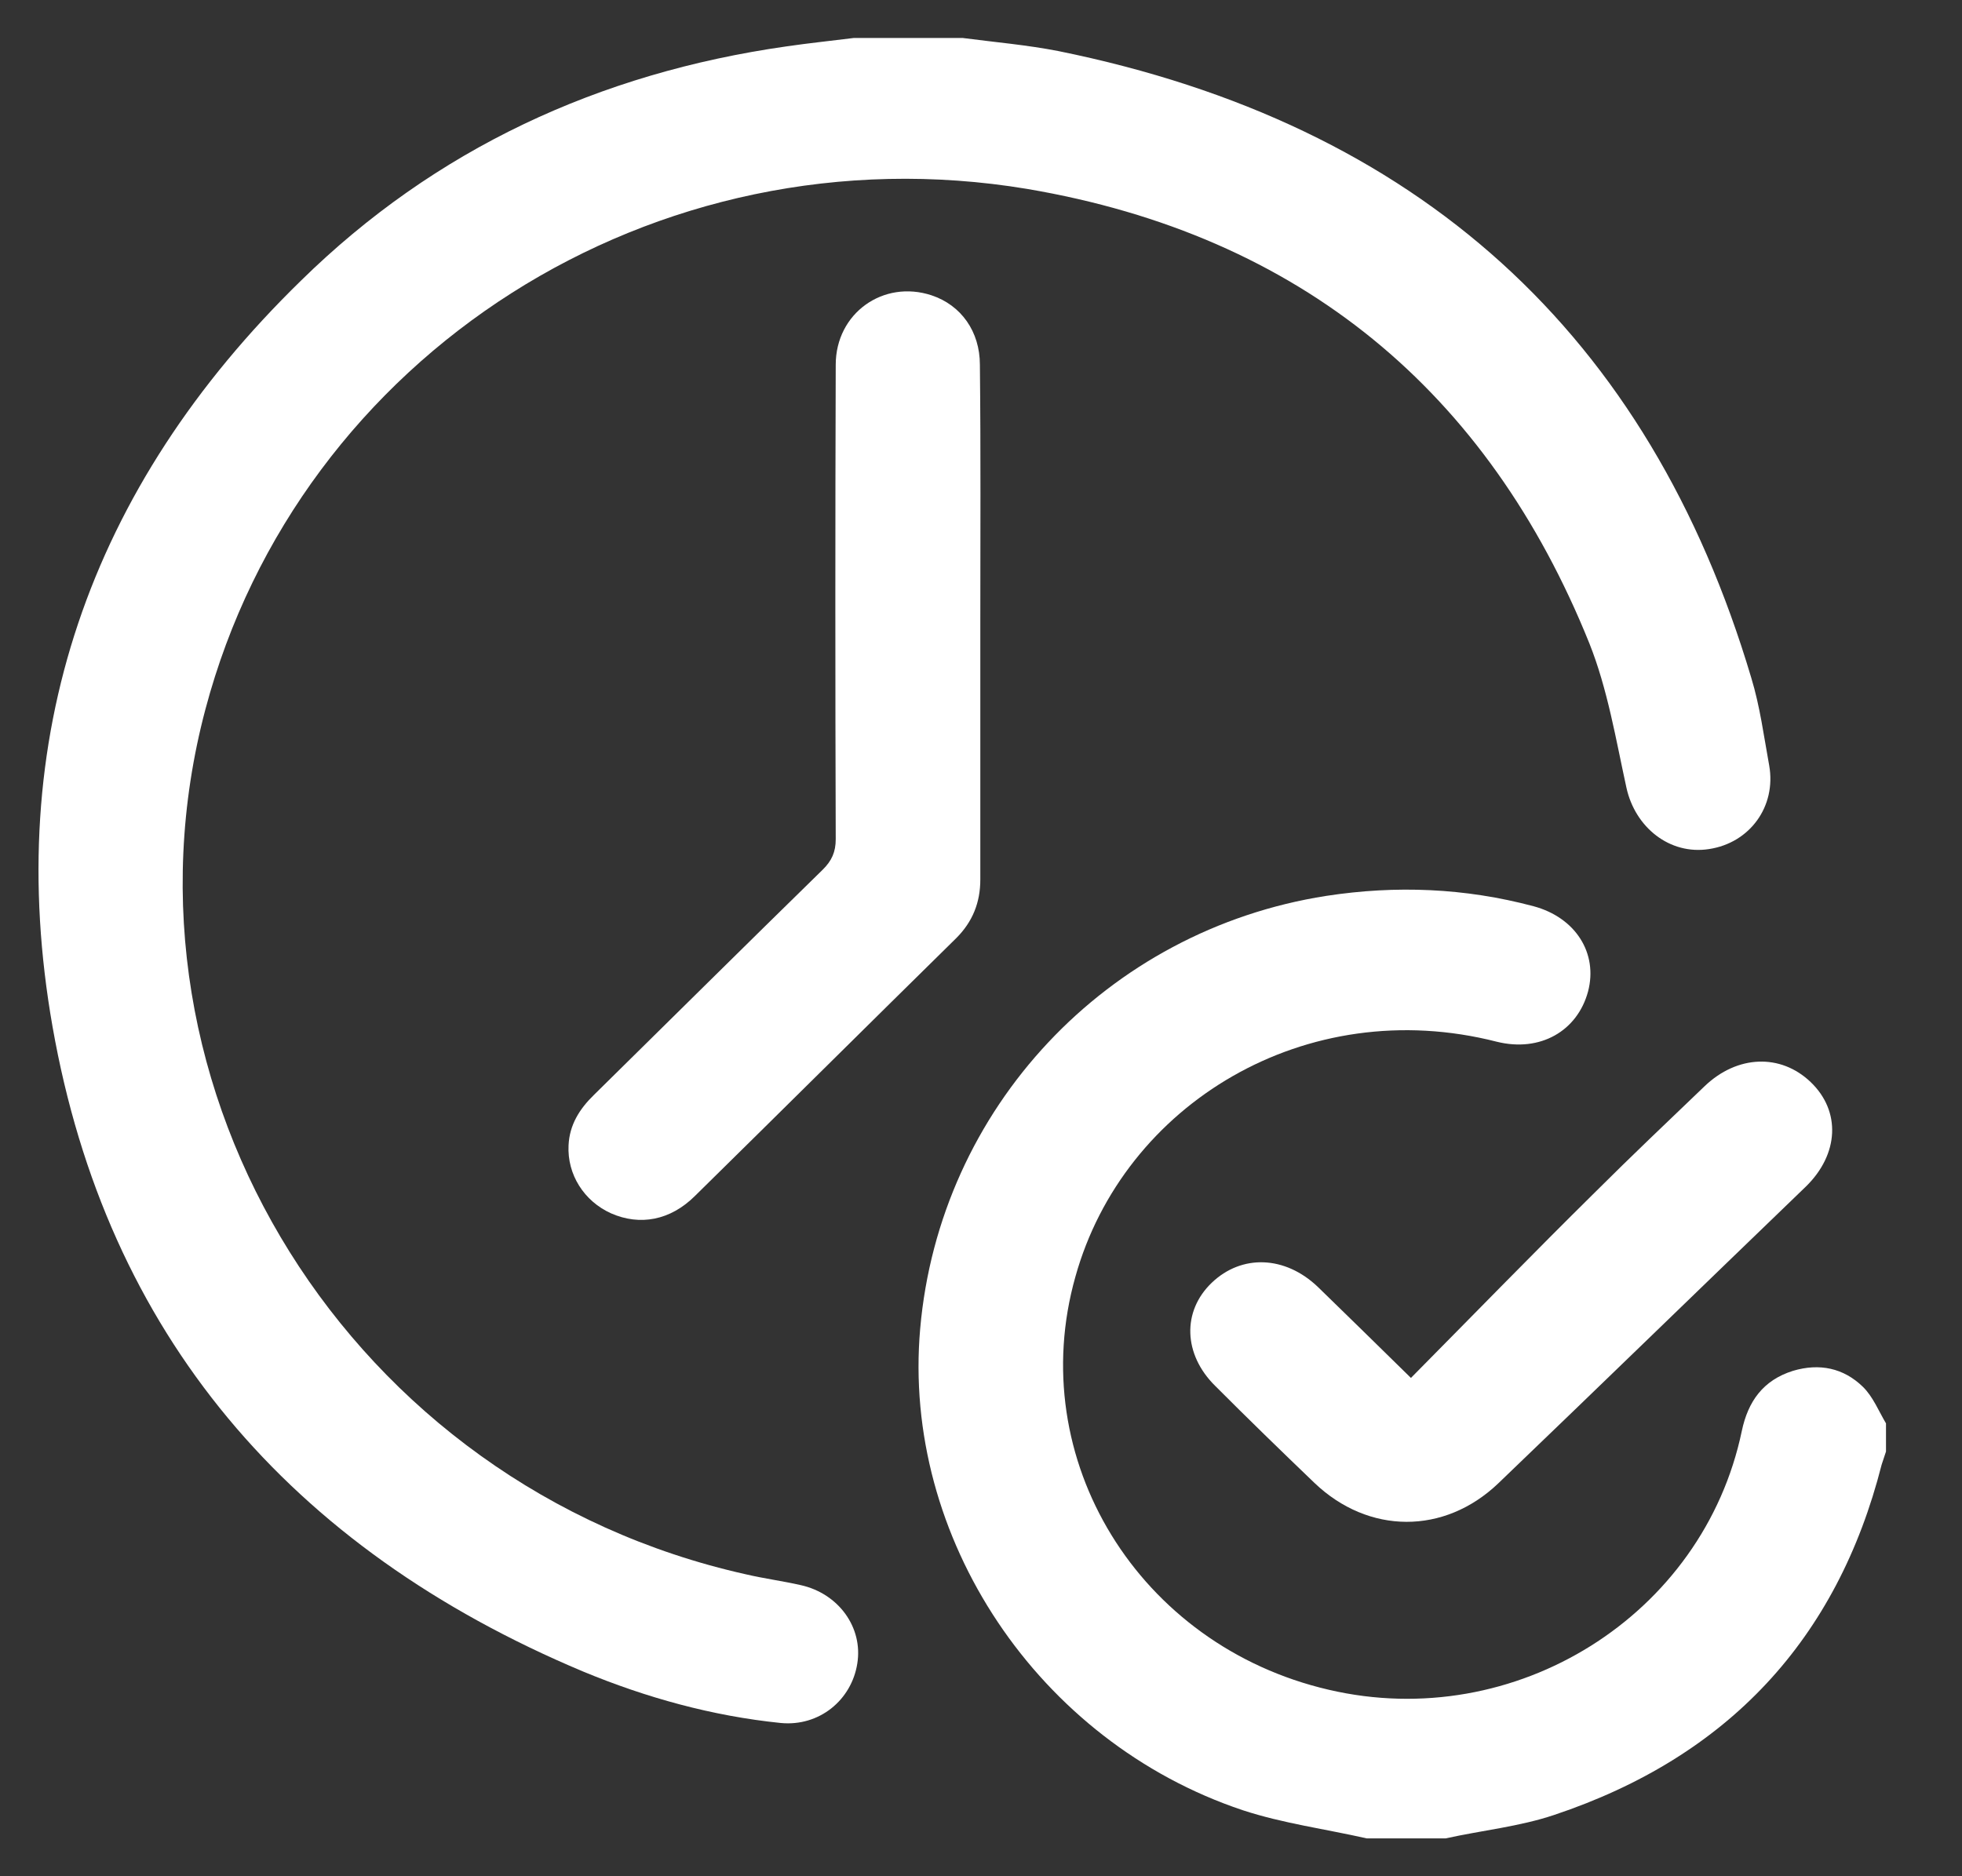
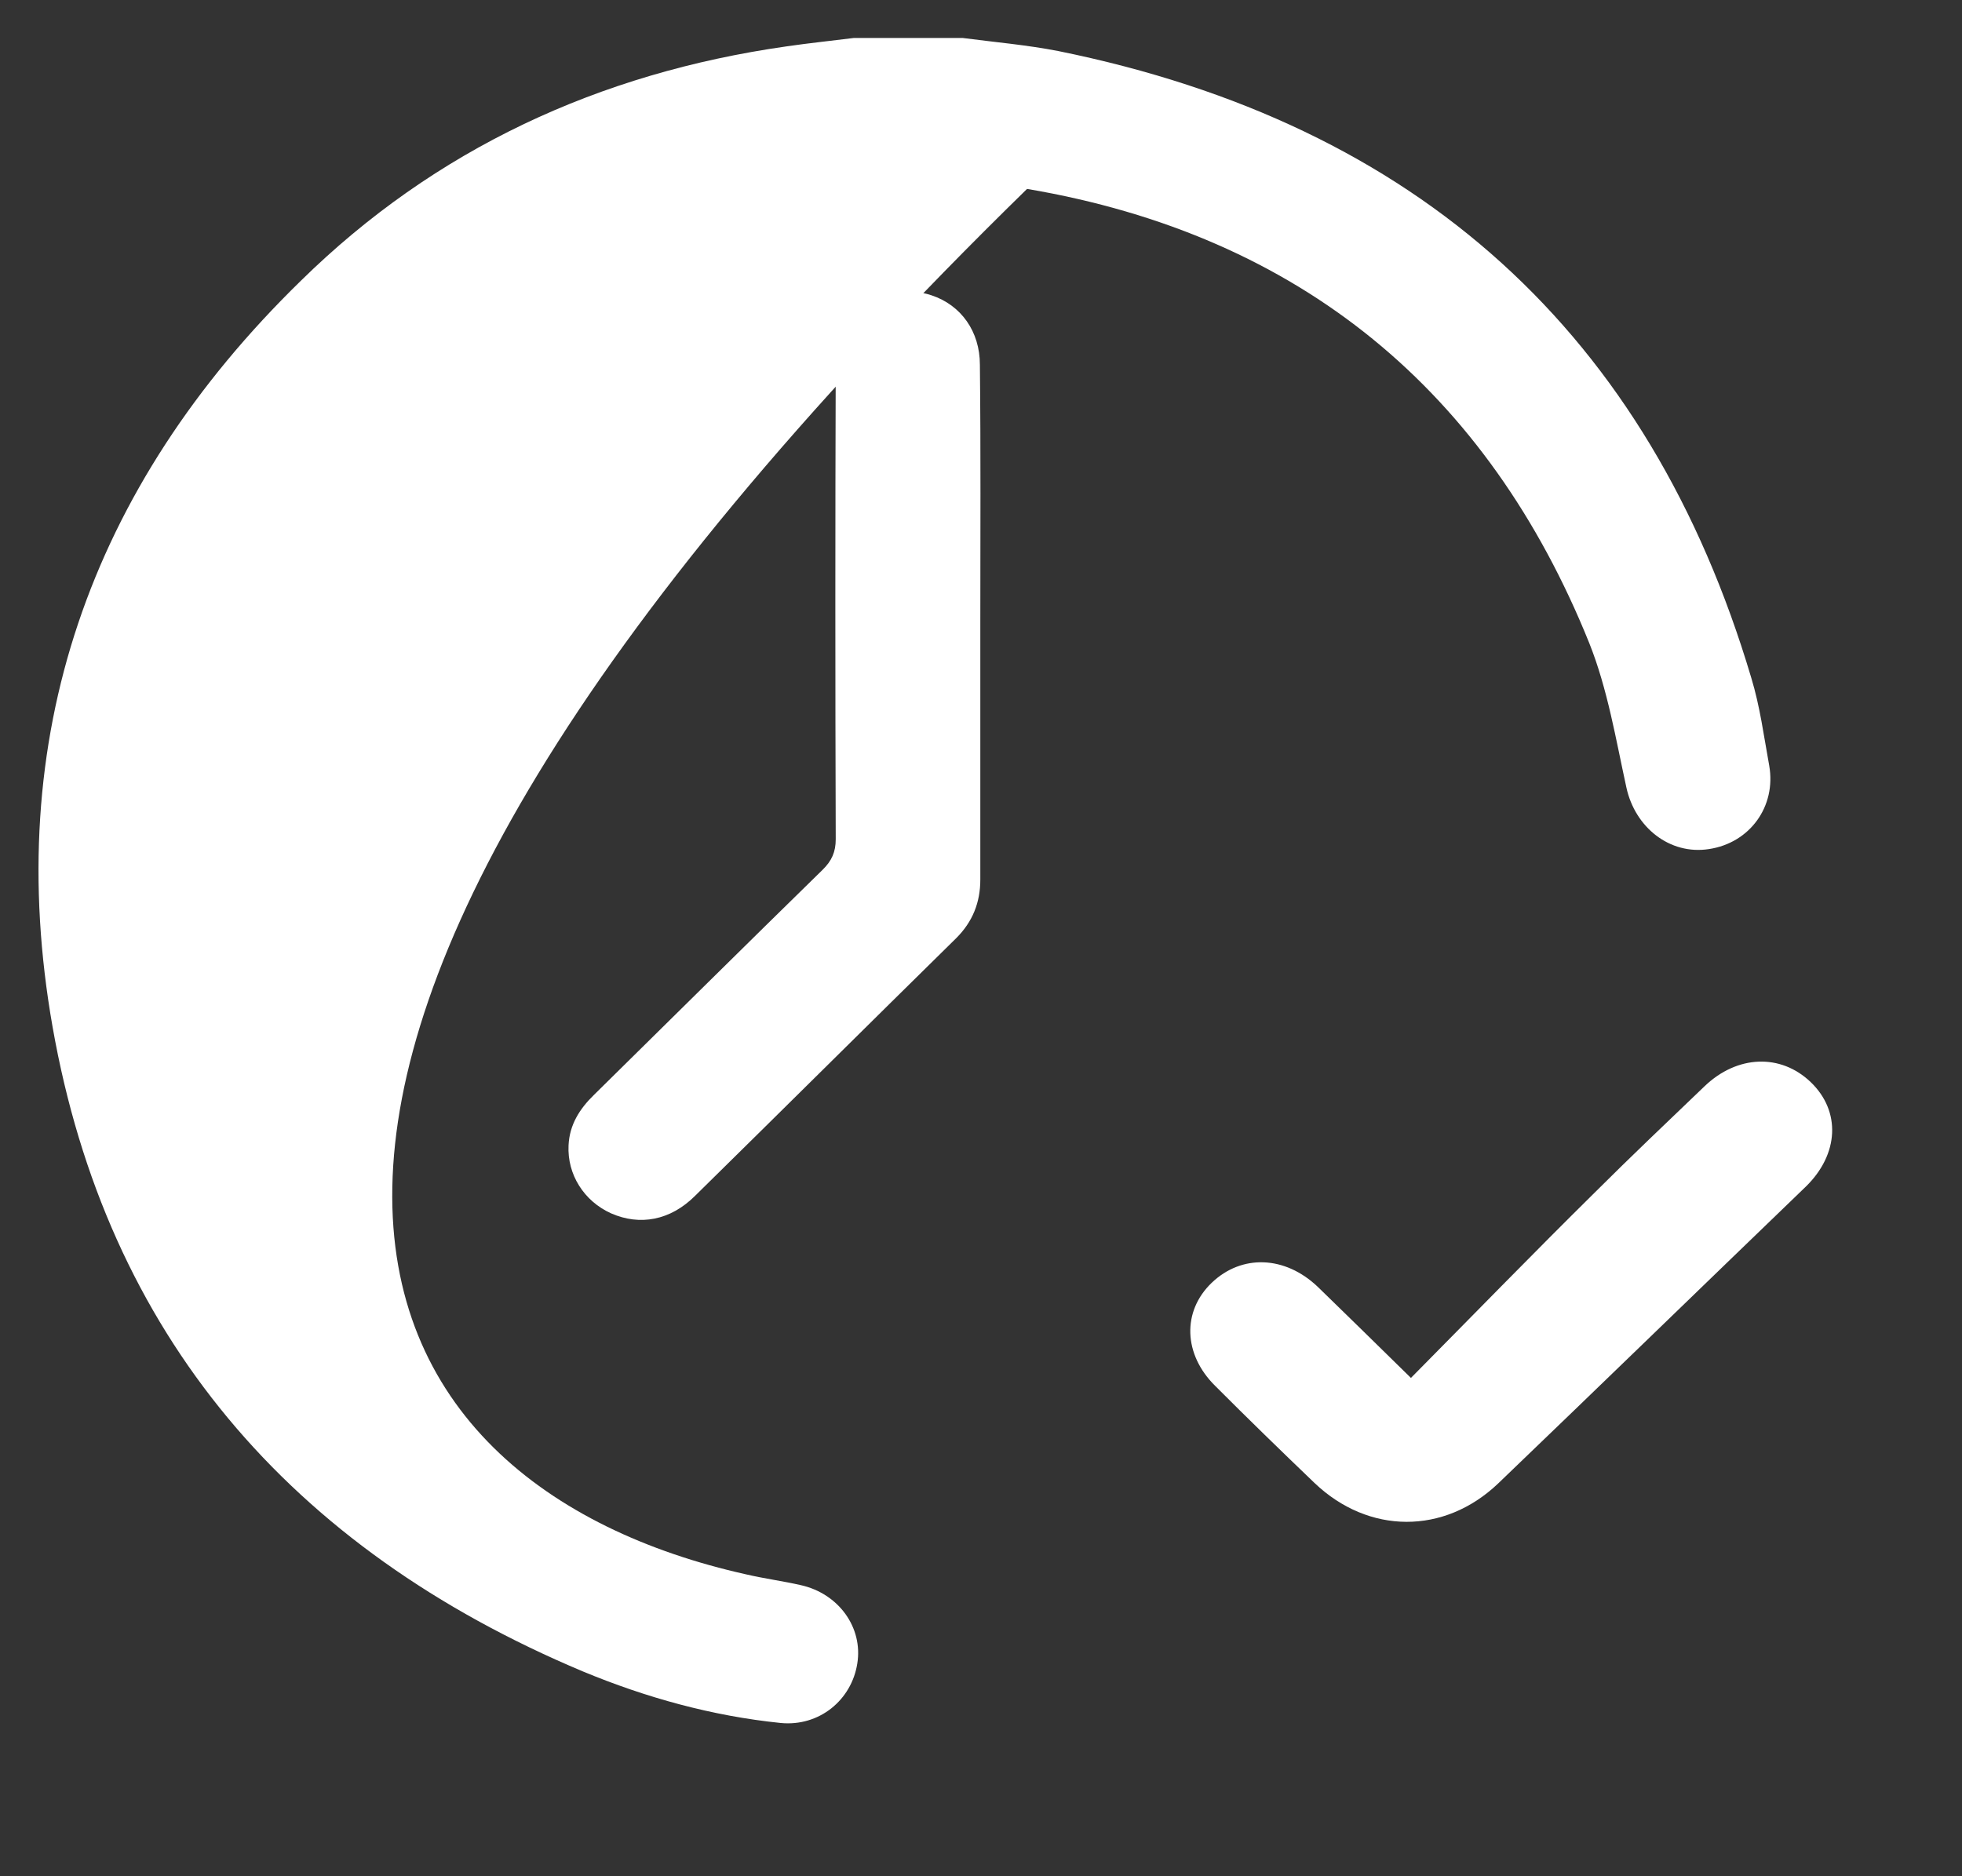
<svg xmlns="http://www.w3.org/2000/svg" width="23" height="22" viewBox="0 0 23 22" fill="none">
  <rect x="0" y="0" width="23" height="22" fill="#333333" stroke="none" />
-   <path d="M11.283 0.445C11.656 0.494 12.04 0.527 12.408 0.599C16.63 1.456 19.332 3.919 20.53 7.949C20.632 8.284 20.677 8.631 20.74 8.977C20.824 9.455 20.514 9.884 20.033 9.956C19.575 10.027 19.168 9.703 19.066 9.235C18.942 8.669 18.846 8.081 18.631 7.542C17.444 4.595 15.251 2.759 12.04 2.215C7.671 1.489 3.51 4.161 2.408 8.317C1.221 12.792 4.115 17.427 8.745 18.46C8.959 18.51 9.174 18.538 9.389 18.587C9.83 18.686 10.118 19.082 10.05 19.505C9.983 19.934 9.604 20.247 9.152 20.203C8.349 20.121 7.574 19.906 6.834 19.599C3.392 18.153 1.249 15.64 0.616 12.039C0.023 8.664 1.04 5.717 3.527 3.292C5.099 1.748 7.021 0.857 9.219 0.544C9.485 0.505 9.751 0.478 10.011 0.445C10.435 0.445 10.859 0.445 11.283 0.445Z" fill="white" />
-   <path d="M16.021 21.556C15.535 21.446 15.038 21.38 14.569 21.226C12.166 20.423 10.572 18.026 10.787 15.58C11.013 12.996 12.975 10.907 15.546 10.505C16.366 10.379 17.174 10.412 17.977 10.626C18.469 10.758 18.735 11.176 18.616 11.627C18.491 12.089 18.056 12.341 17.547 12.215C15.309 11.643 13.172 12.946 12.607 14.969C12.002 17.108 13.348 19.296 15.575 19.813C17.762 20.324 19.967 18.944 20.419 16.778C20.492 16.432 20.668 16.184 21.018 16.074C21.329 15.981 21.612 16.041 21.838 16.261C21.957 16.377 22.024 16.547 22.109 16.69C22.109 16.8 22.109 16.91 22.109 17.02C22.092 17.07 22.075 17.125 22.058 17.174C21.538 19.219 20.261 20.599 18.22 21.281C17.813 21.418 17.372 21.462 16.948 21.556C16.643 21.556 16.332 21.556 16.021 21.556Z" fill="white" />
+   <path d="M11.283 0.445C11.656 0.494 12.04 0.527 12.408 0.599C16.63 1.456 19.332 3.919 20.53 7.949C20.632 8.284 20.677 8.631 20.74 8.977C20.824 9.455 20.514 9.884 20.033 9.956C19.575 10.027 19.168 9.703 19.066 9.235C18.942 8.669 18.846 8.081 18.631 7.542C17.444 4.595 15.251 2.759 12.04 2.215C1.221 12.792 4.115 17.427 8.745 18.46C8.959 18.51 9.174 18.538 9.389 18.587C9.83 18.686 10.118 19.082 10.05 19.505C9.983 19.934 9.604 20.247 9.152 20.203C8.349 20.121 7.574 19.906 6.834 19.599C3.392 18.153 1.249 15.64 0.616 12.039C0.023 8.664 1.04 5.717 3.527 3.292C5.099 1.748 7.021 0.857 9.219 0.544C9.485 0.505 9.751 0.478 10.011 0.445C10.435 0.445 10.859 0.445 11.283 0.445Z" fill="white" />
  <path d="M11.492 7.306C11.492 8.306 11.492 9.312 11.492 10.313C11.492 10.582 11.402 10.808 11.21 11C10.187 12.006 9.169 13.018 8.146 14.024C7.858 14.31 7.502 14.376 7.163 14.227C6.846 14.084 6.648 13.771 6.665 13.43C6.676 13.188 6.795 13.001 6.965 12.836C7.858 11.957 8.745 11.077 9.644 10.198C9.751 10.093 9.797 9.989 9.797 9.84C9.791 7.987 9.791 6.129 9.797 4.277C9.797 3.672 10.356 3.276 10.921 3.463C11.266 3.578 11.487 3.886 11.487 4.277C11.498 5.283 11.492 6.294 11.492 7.306Z" fill="white" />
  <path d="M16.54 16.157C17.274 15.415 17.975 14.694 18.693 13.985C19.117 13.562 19.552 13.149 19.982 12.737C20.366 12.369 20.875 12.352 21.226 12.688C21.582 13.029 21.559 13.534 21.169 13.914C19.965 15.074 18.767 16.239 17.563 17.394C16.93 17.998 16.042 17.993 15.409 17.388C15.019 17.014 14.629 16.635 14.245 16.25C13.872 15.882 13.855 15.376 14.205 15.041C14.556 14.705 15.064 14.722 15.449 15.09C15.782 15.415 16.127 15.75 16.54 16.157Z" fill="white" />
</svg>